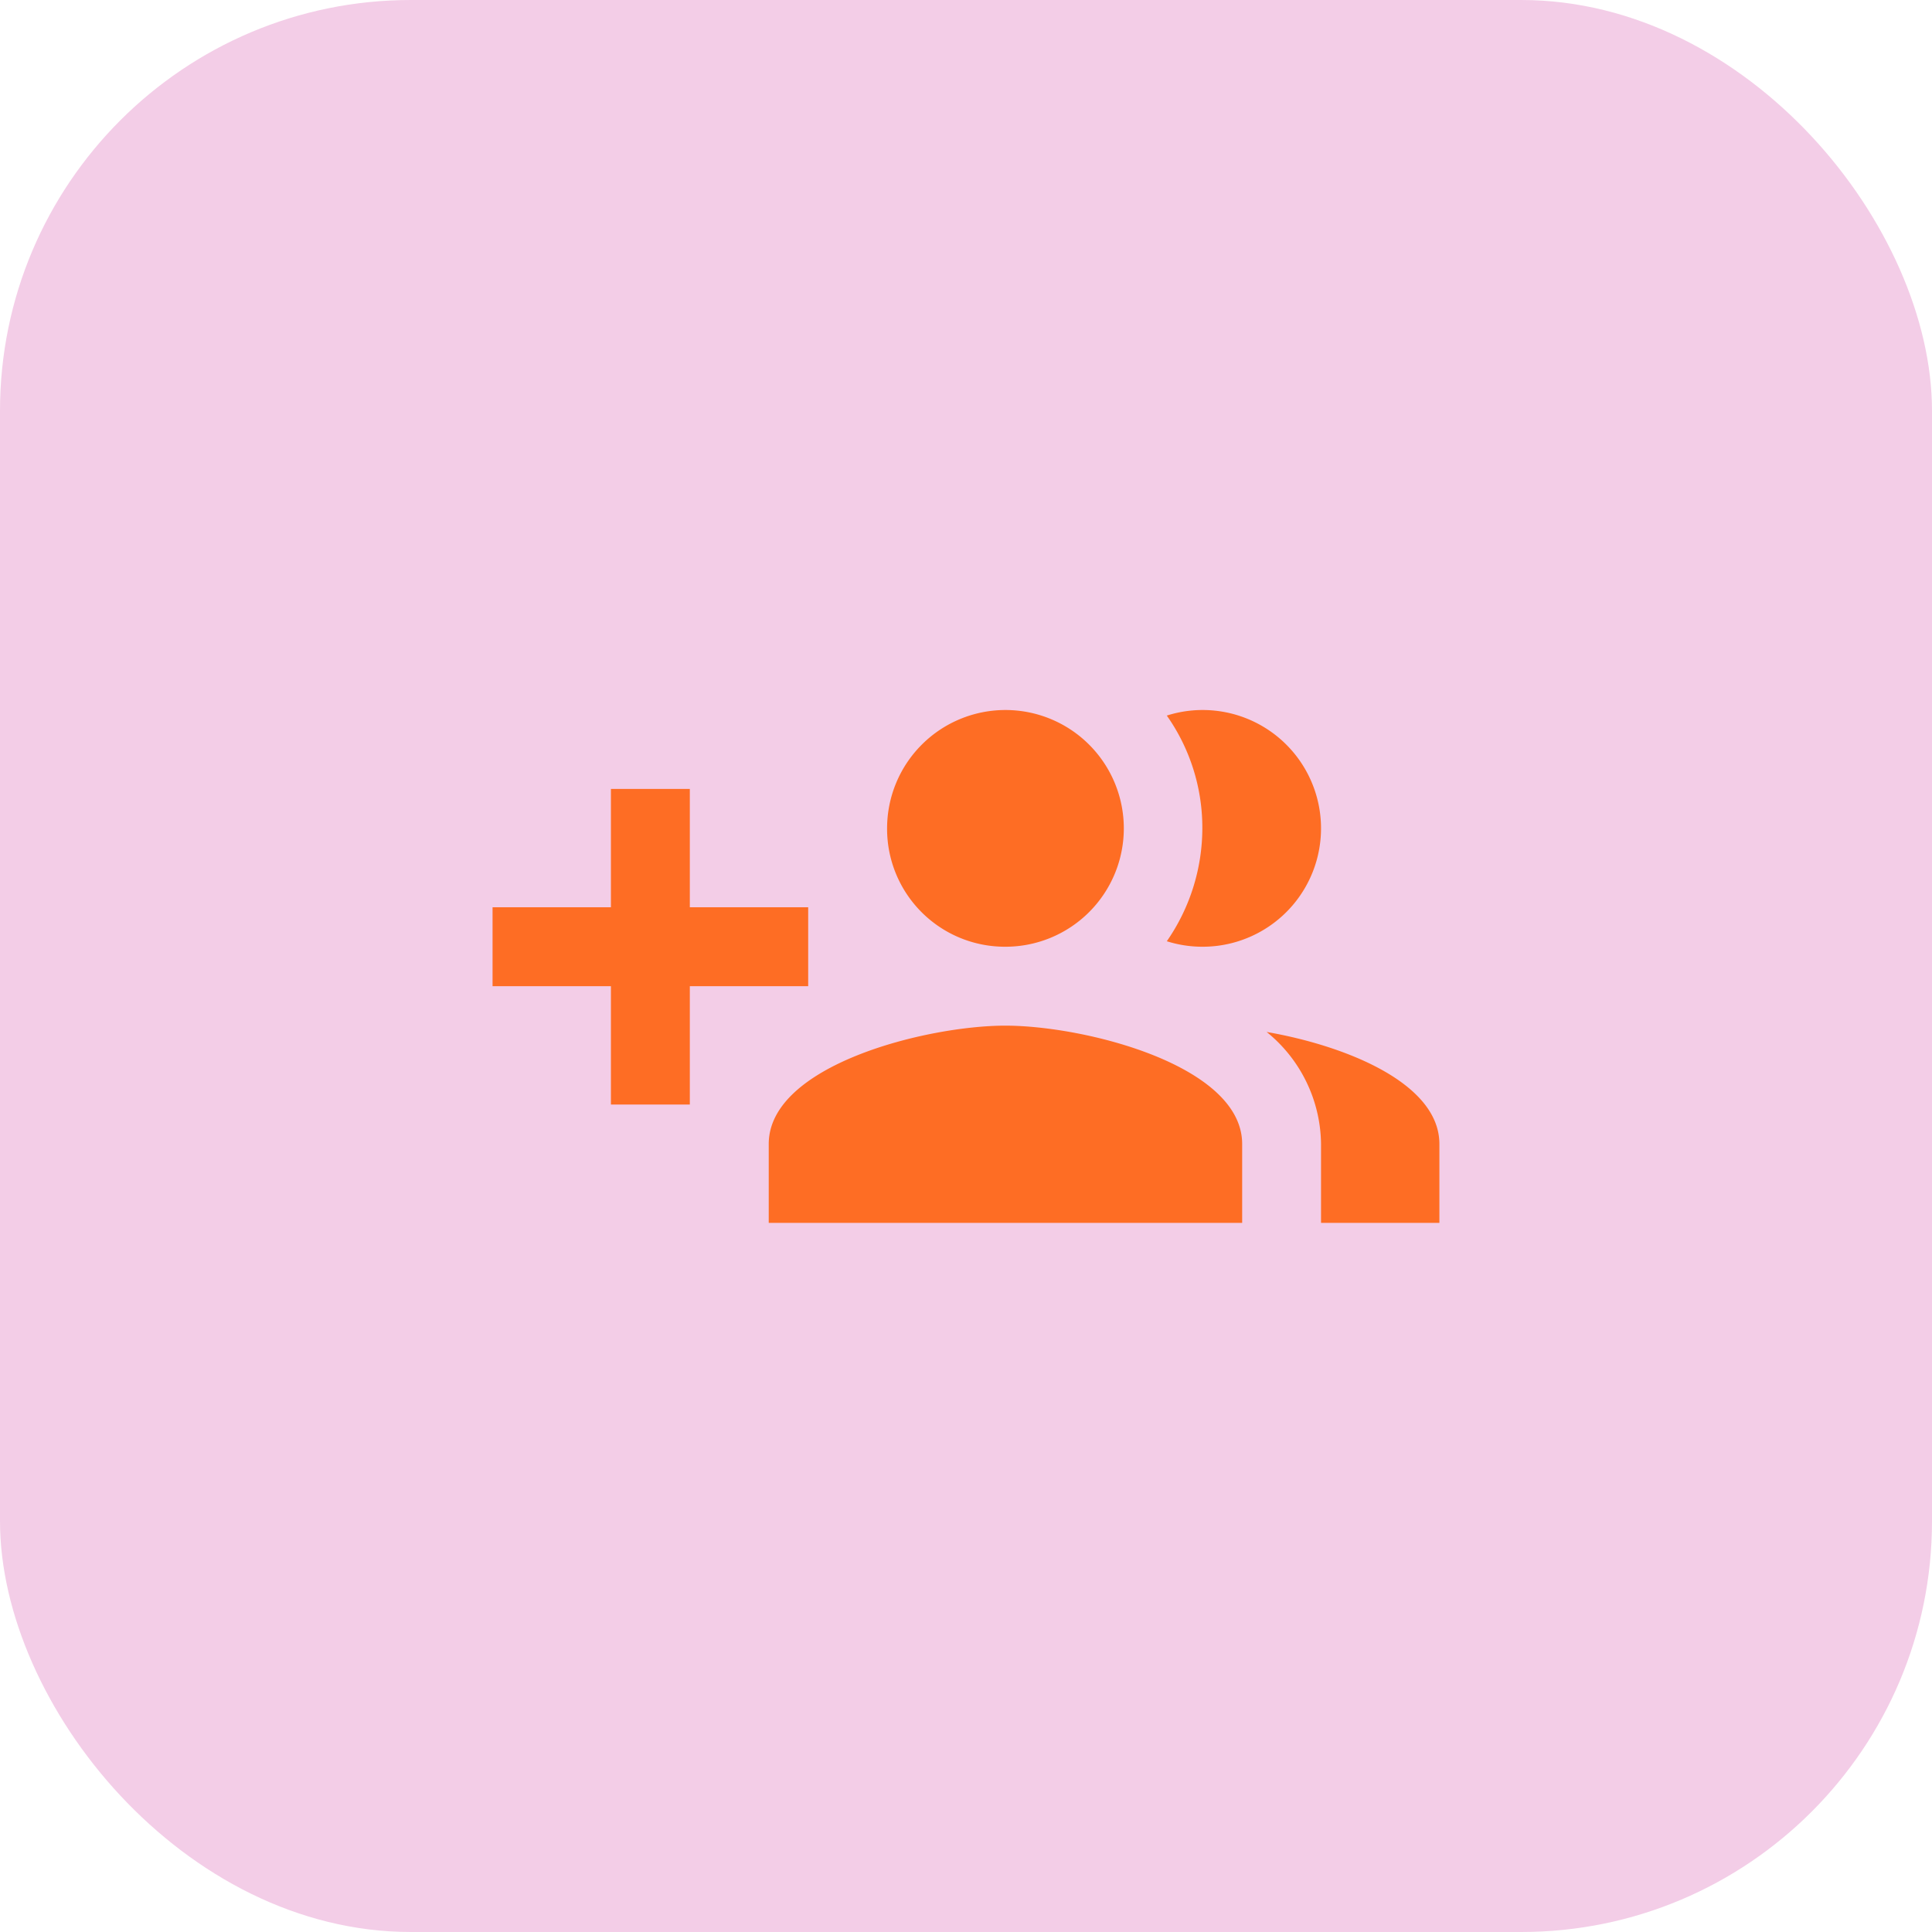
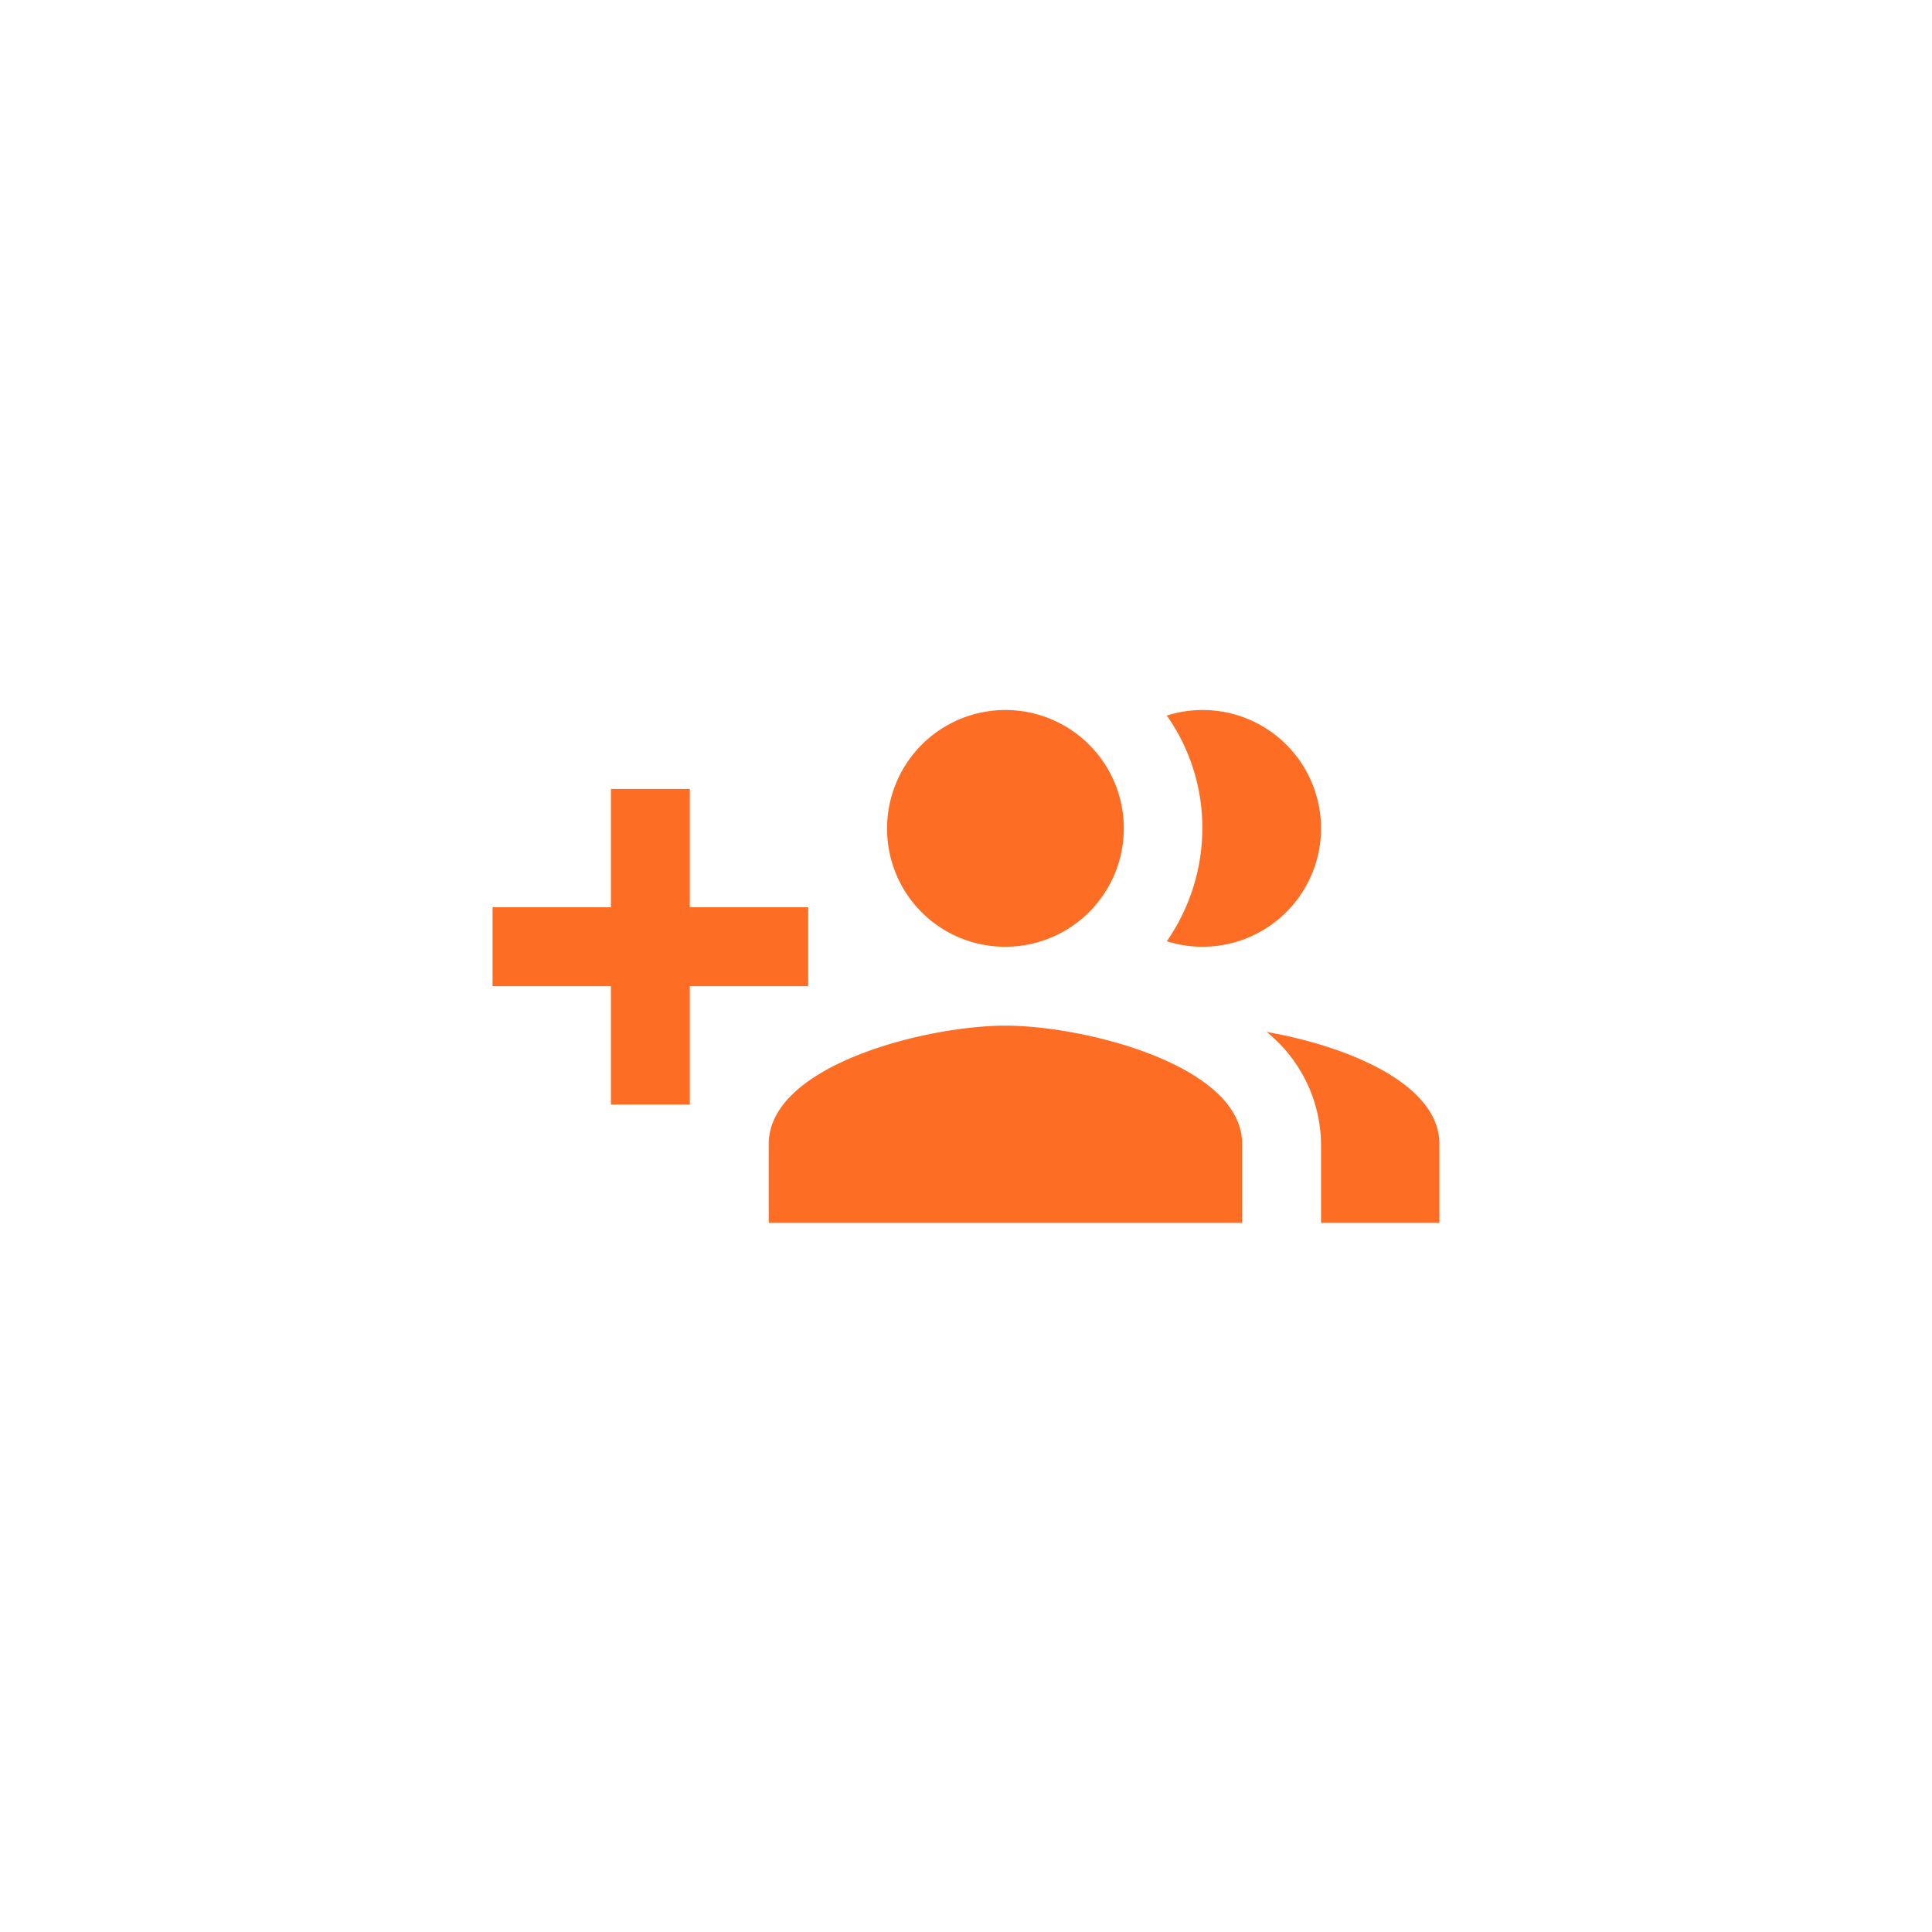
<svg xmlns="http://www.w3.org/2000/svg" width="174" height="174" viewBox="0 0 174 174">
  <g id="Grupo_25" data-name="Grupo 25" transform="translate(-404 -2428)">
-     <rect id="Rectángulo_38" data-name="Rectángulo 38" width="174" height="174" rx="37" transform="translate(404 2428)" fill="#f3cde7" />
    <path id="Icon_material-group-add" data-name="Icon material-group-add" d="M28.426,25.266H17.766V14.606H10.66v10.66H0v7.106H10.66v10.66h7.106V32.372h10.66Zm35.532,3.553A10.66,10.66,0,1,0,60.724,8a17.533,17.533,0,0,1,3.2,10.162,17.878,17.878,0,0,1-3.2,10.162A10.623,10.623,0,0,0,63.958,28.819Zm-17.766,0a10.66,10.66,0,1,0-10.66-10.66A10.615,10.615,0,0,0,46.192,28.819Zm23.522,7.675a13.147,13.147,0,0,1,4.9,10.091v7.106h10.66V46.585C85.277,41.113,76.856,37.738,69.714,36.494Zm-23.522-.569c-7.106,0-21.319,3.553-21.319,10.66v7.106H67.511V46.585C67.511,39.479,53.3,35.926,46.192,35.926Z" transform="translate(448.361 2484.446)" fill="#fe6d24" />
  </g>
</svg>